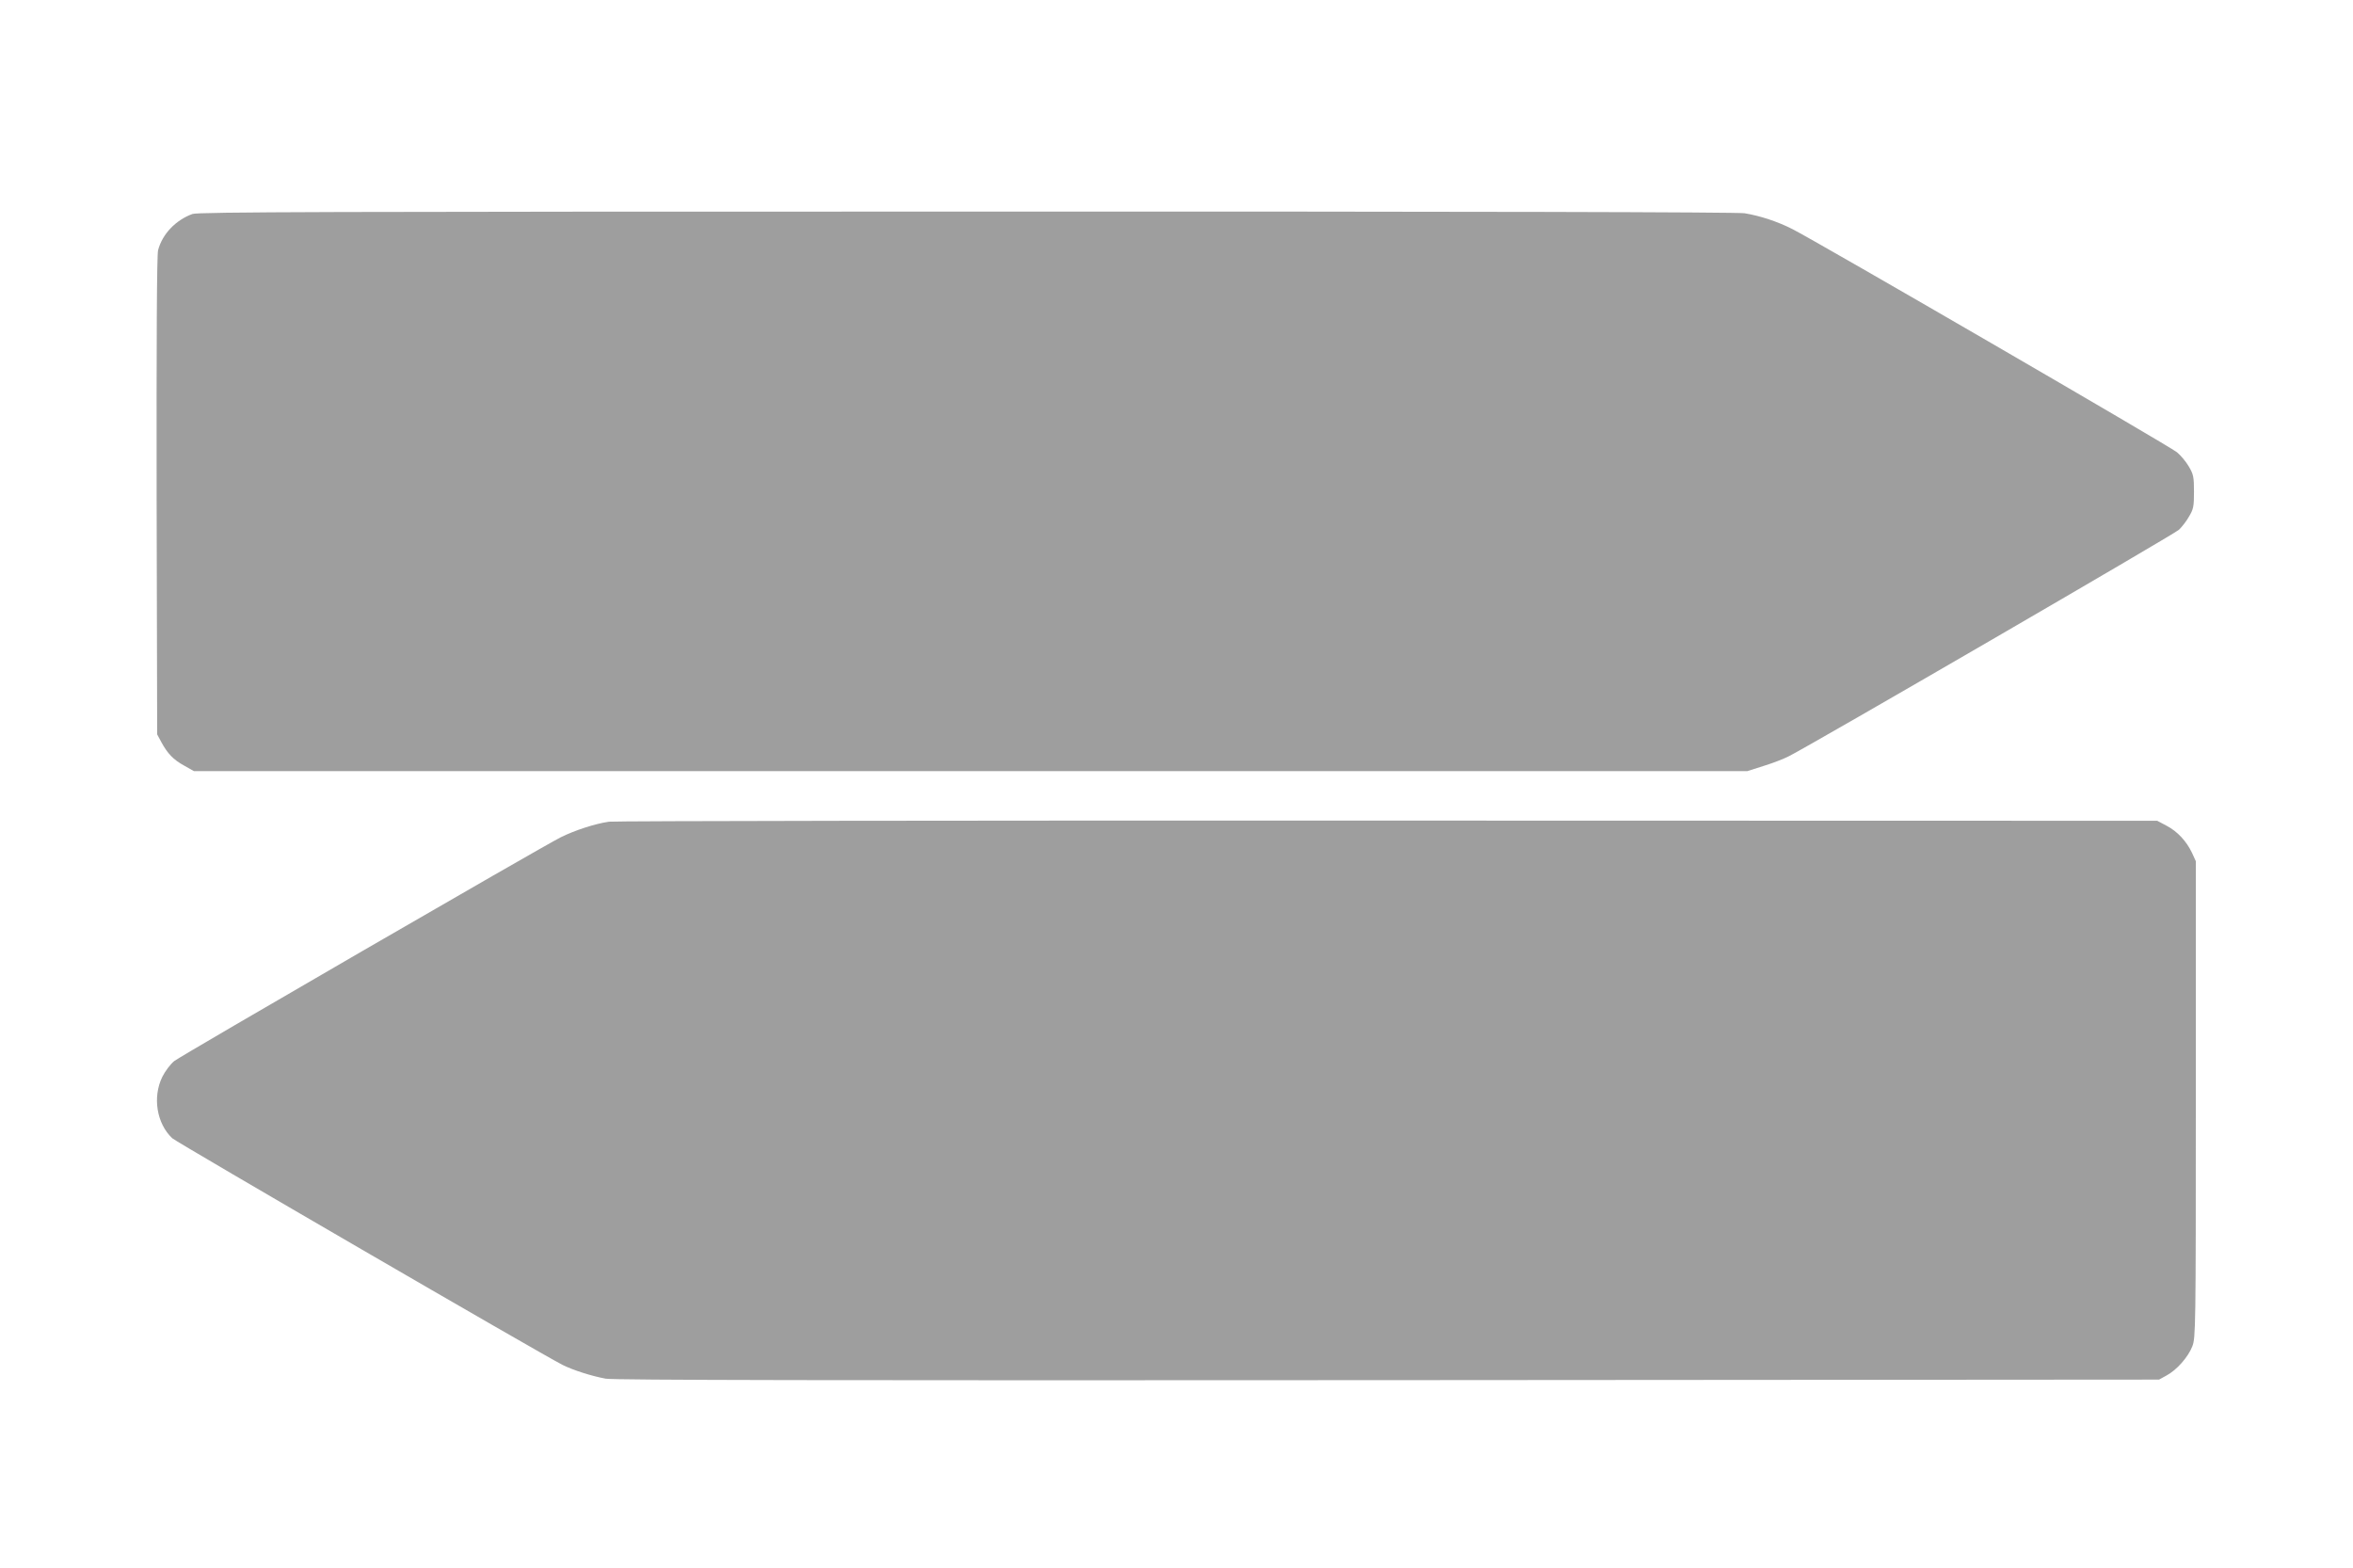
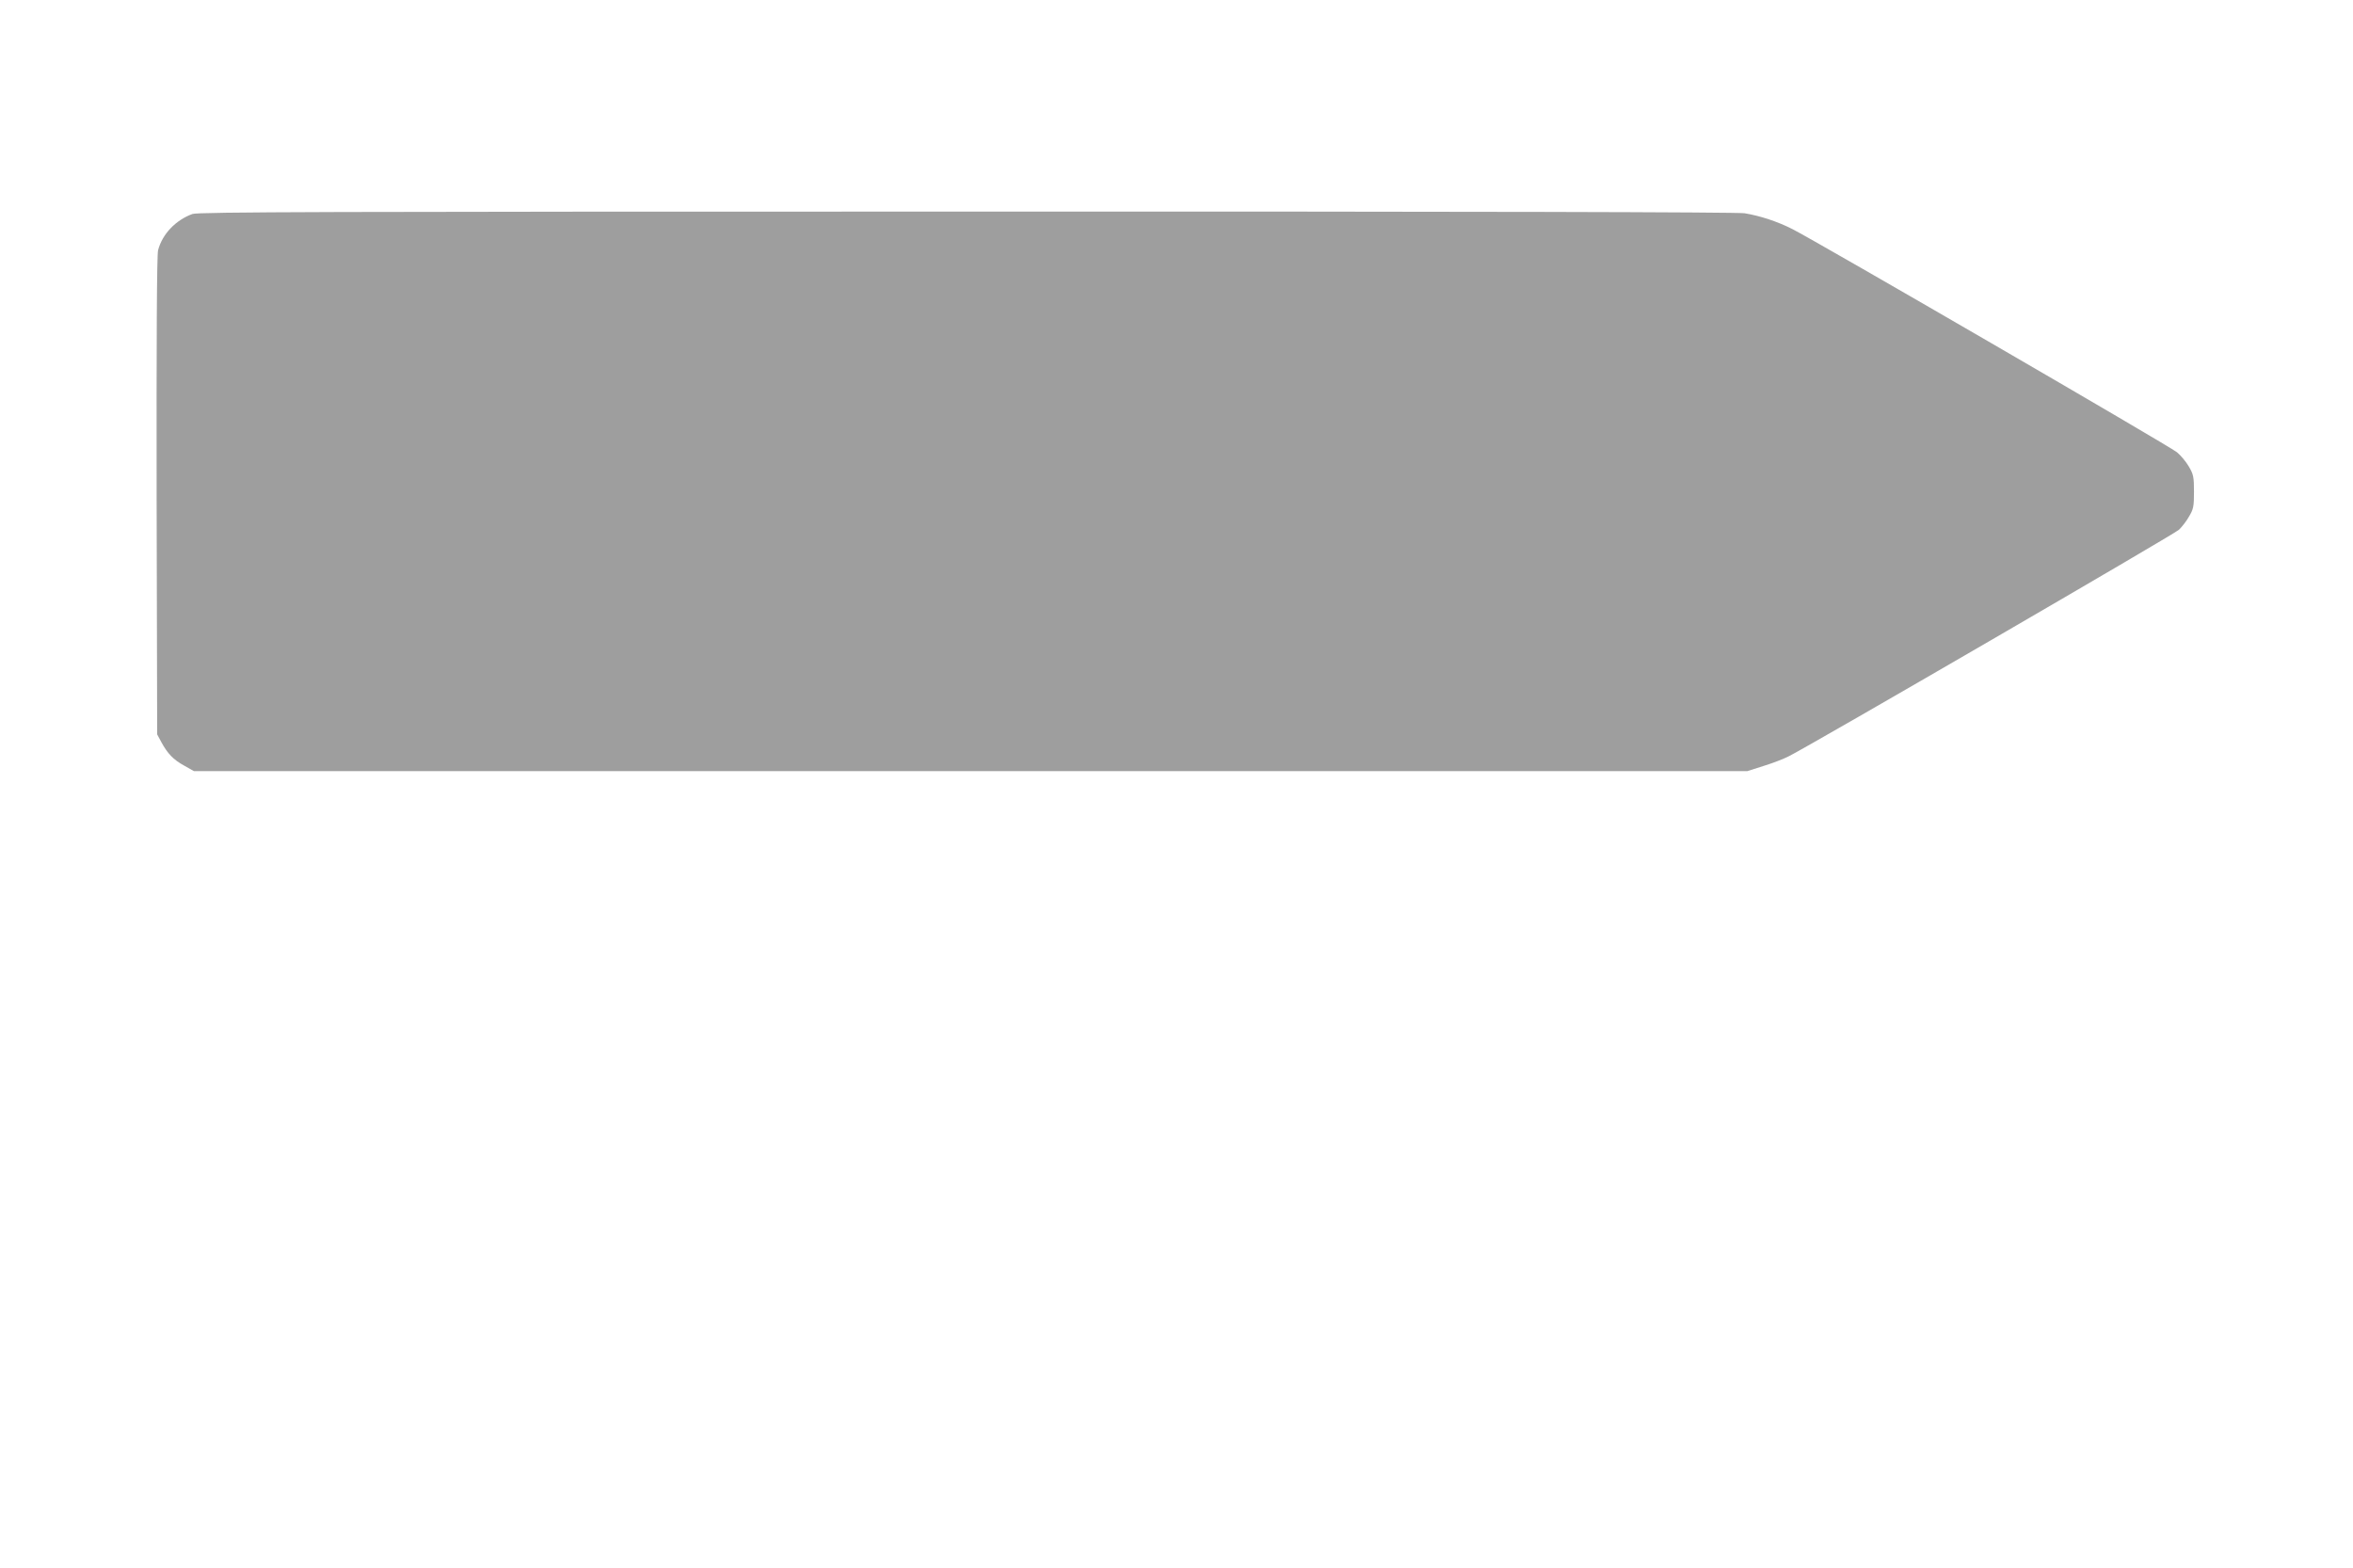
<svg xmlns="http://www.w3.org/2000/svg" version="1.0" width="1280pt" height="853pt" viewBox="0 0 1280 853" preserveAspectRatio="xMidYMid meet">
  <g transform="translate(0,853) scale(0.1,-0.1)" fill="#9e9e9e" stroke="none">
    <path d="M1047 7366 c-91 -33 -164 -109 -187 -197 -7 -24 -9 -502 -8 -1336 l3 -1298 22 -41 c34 -63 66 -97 125 -129 l53 -30 4225 0 4225 0 88 28 c49 15 111 39 138 53 125 63 2097 1208 2122 1232 16 15 41 47 55 72 24 40 27 55 27 135 0 80 -3 95 -28 137 -15 26 -44 61 -65 78 -36 31 -1965 1150 -2092 1214 -81 41 -175 72 -260 86 -44 6 -1433 10 -4235 9 -3482 0 -4176 -2 -4208 -13z" />
-     <path d="M3313 4060 c-77 -11 -189 -48 -263 -85 -109 -55 -2062 -1186 -2102 -1217 -20 -16 -49 -54 -65 -86 -54 -110 -31 -254 54 -334 25 -23 2010 -1176 2123 -1233 58 -29 159 -61 235 -75 43 -8 1249 -10 4255 -8 l4195 3 40 22 c56 30 118 100 141 159 18 47 19 94 19 1344 l0 1295 -21 46 c-30 63 -79 116 -138 147 l-51 27 -4185 1 c-2302 1 -4208 -2 -4237 -6z" />
  </g>
</svg>